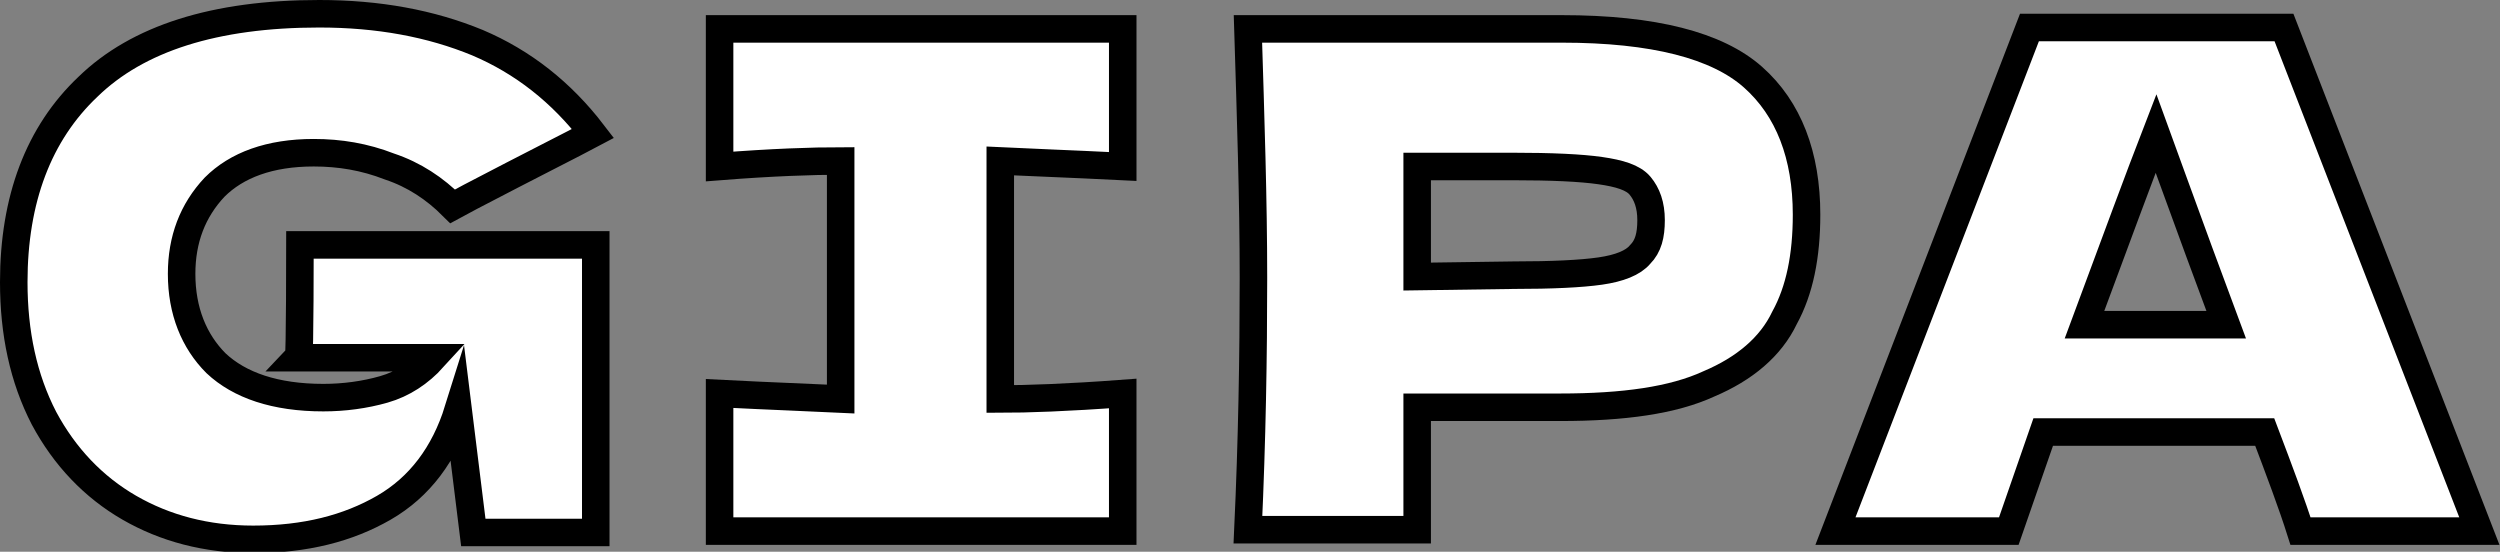
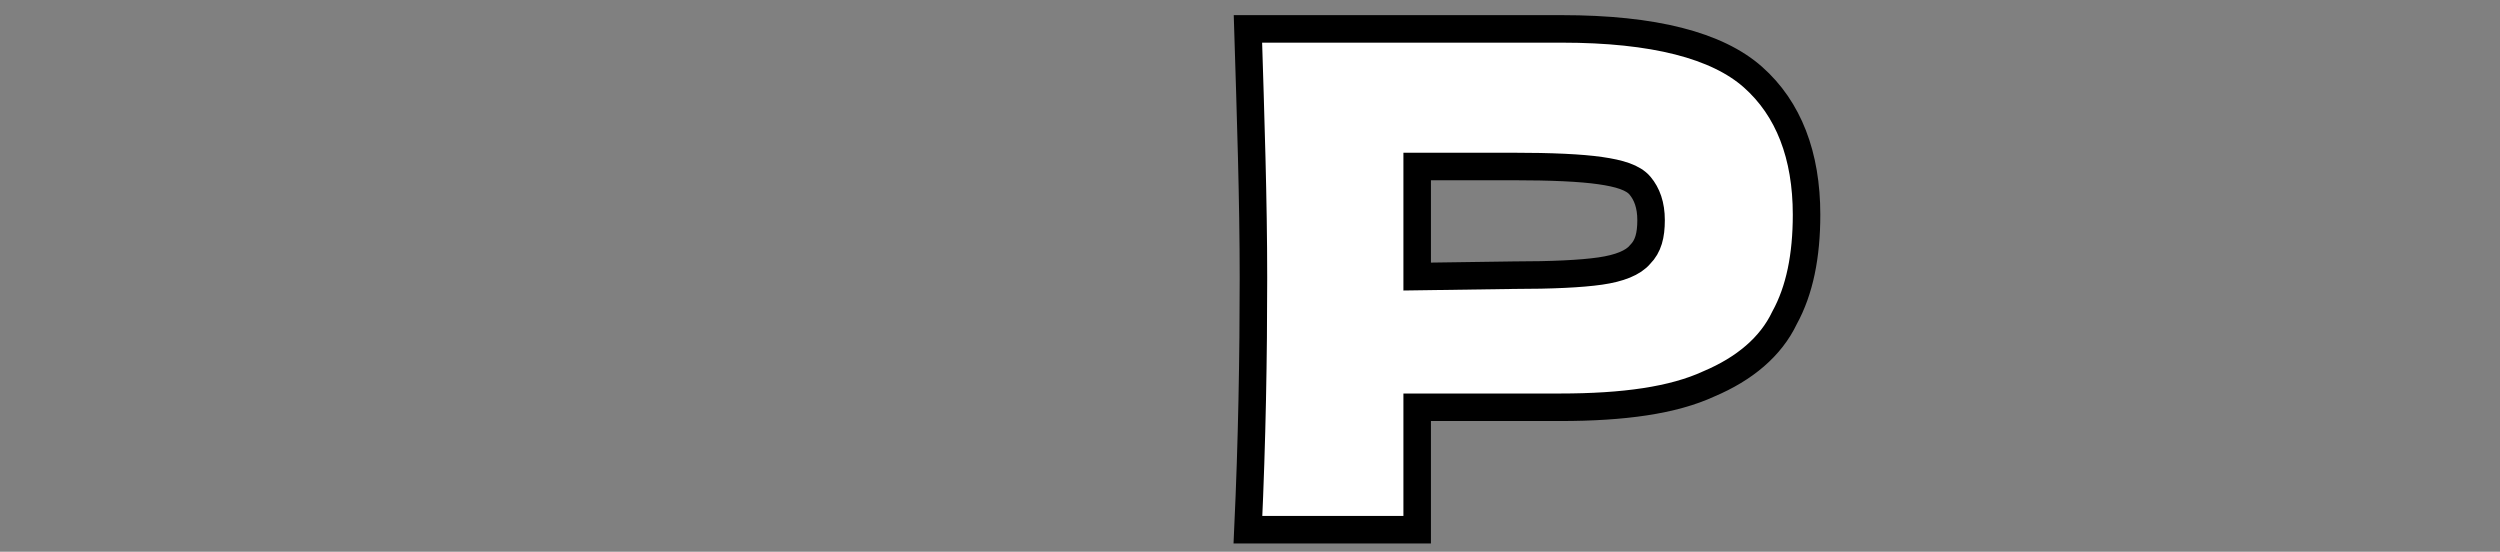
<svg xmlns="http://www.w3.org/2000/svg" version="1.1" id="Layer_1" x="0px" y="0px" viewBox="0 0 181.7 40.1" style="enable-background:new 0 0 181.7 40.1;" xml:space="preserve">
  <rect x="0" y="0" width="181.7" height="40.1" fill="#808080" stroke="none" />
  <style type="text/css">
	.st0{fill:#FFFFFF;stroke:#000000;stroke-width:2;stroke-miterlimit:10;}
</style>
  <g id="a">
</g>
  <g id="b">
    <g id="c">
      <g>
-         <path class="st0" d="M21.8,17.8h21.5v20.9h-8.9l-1.1-8.9c-1,3.2-2.8,5.6-5.4,7.1s-5.7,2.3-9.5,2.3c-3.4,0-6.4-0.8-9-2.3     c-2.6-1.5-4.7-3.7-6.2-6.5C1.7,27.5,1,24.2,1,20.5c0-6,1.8-10.8,5.4-14.2C10,2.8,15.6,1,23.2,1c4.3,0,8.1,0.7,11.5,2.1     c3.3,1.4,6.1,3.6,8.4,6.6c-1.5,0.8-4.5,2.3-8.9,4.6L32.9,15c-1.3-1.3-2.8-2.3-4.6-2.9c-1.8-0.7-3.6-1-5.5-1     c-3.2,0-5.6,0.9-7.2,2.5c-1.6,1.7-2.4,3.8-2.4,6.3c0,2.7,0.9,4.9,2.5,6.5c1.7,1.6,4.3,2.5,7.8,2.5c1.5,0,3-0.2,4.4-0.6     c1.4-0.4,2.6-1.2,3.6-2.3h-9.8C21.8,25.9,21.8,17.8,21.8,17.8z" />
-         <path class="st0" d="M81.6,12.1c-4-0.2-6.9-0.3-8.9-0.4V29c1.9,0,4.9-0.1,8.9-0.4v10H52.3v-10c3.9,0.2,6.8,0.3,8.8,0.4V11.7     c-2,0-5,0.1-8.8,0.4v-10h29.3V12.1z" />
        <path class="st0" d="M113.5,2.1c6.7,0,11.3,1.2,13.9,3.5s3.9,5.7,3.9,10c0,3-0.5,5.5-1.6,7.5c-1,2.1-2.9,3.7-5.5,4.8     c-2.6,1.2-6.2,1.7-10.8,1.7H103v8.9H90.7c0.3-6.5,0.4-12.6,0.4-18.3S90.9,8.6,90.7,2.1H103v0L113.5,2.1L113.5,2.1z M110,20     c2.8,0,4.9-0.1,6.3-0.3s2.4-0.6,2.9-1.2c0.6-0.6,0.8-1.4,0.8-2.5s-0.3-1.9-0.8-2.5c-0.5-0.6-1.5-0.9-2.9-1.1s-3.5-0.3-6.4-0.3     H103v8L110,20L110,20z" />
-         <path class="st0" d="M167.2,38.6c-0.6-1.9-1.5-4.3-2.6-7.2h-16.1l-2.5,7.2h-12.6l14.1-36.6h18.5l14.2,36.6H167.2L167.2,38.6z      M161.8,23.6c-1.3-3.5-2.6-7-3.9-10.6l-1.2-3.3c-1.2,3.1-2.9,7.7-5.2,13.9H161.8z" />
      </g>
    </g>
  </g>
</svg>